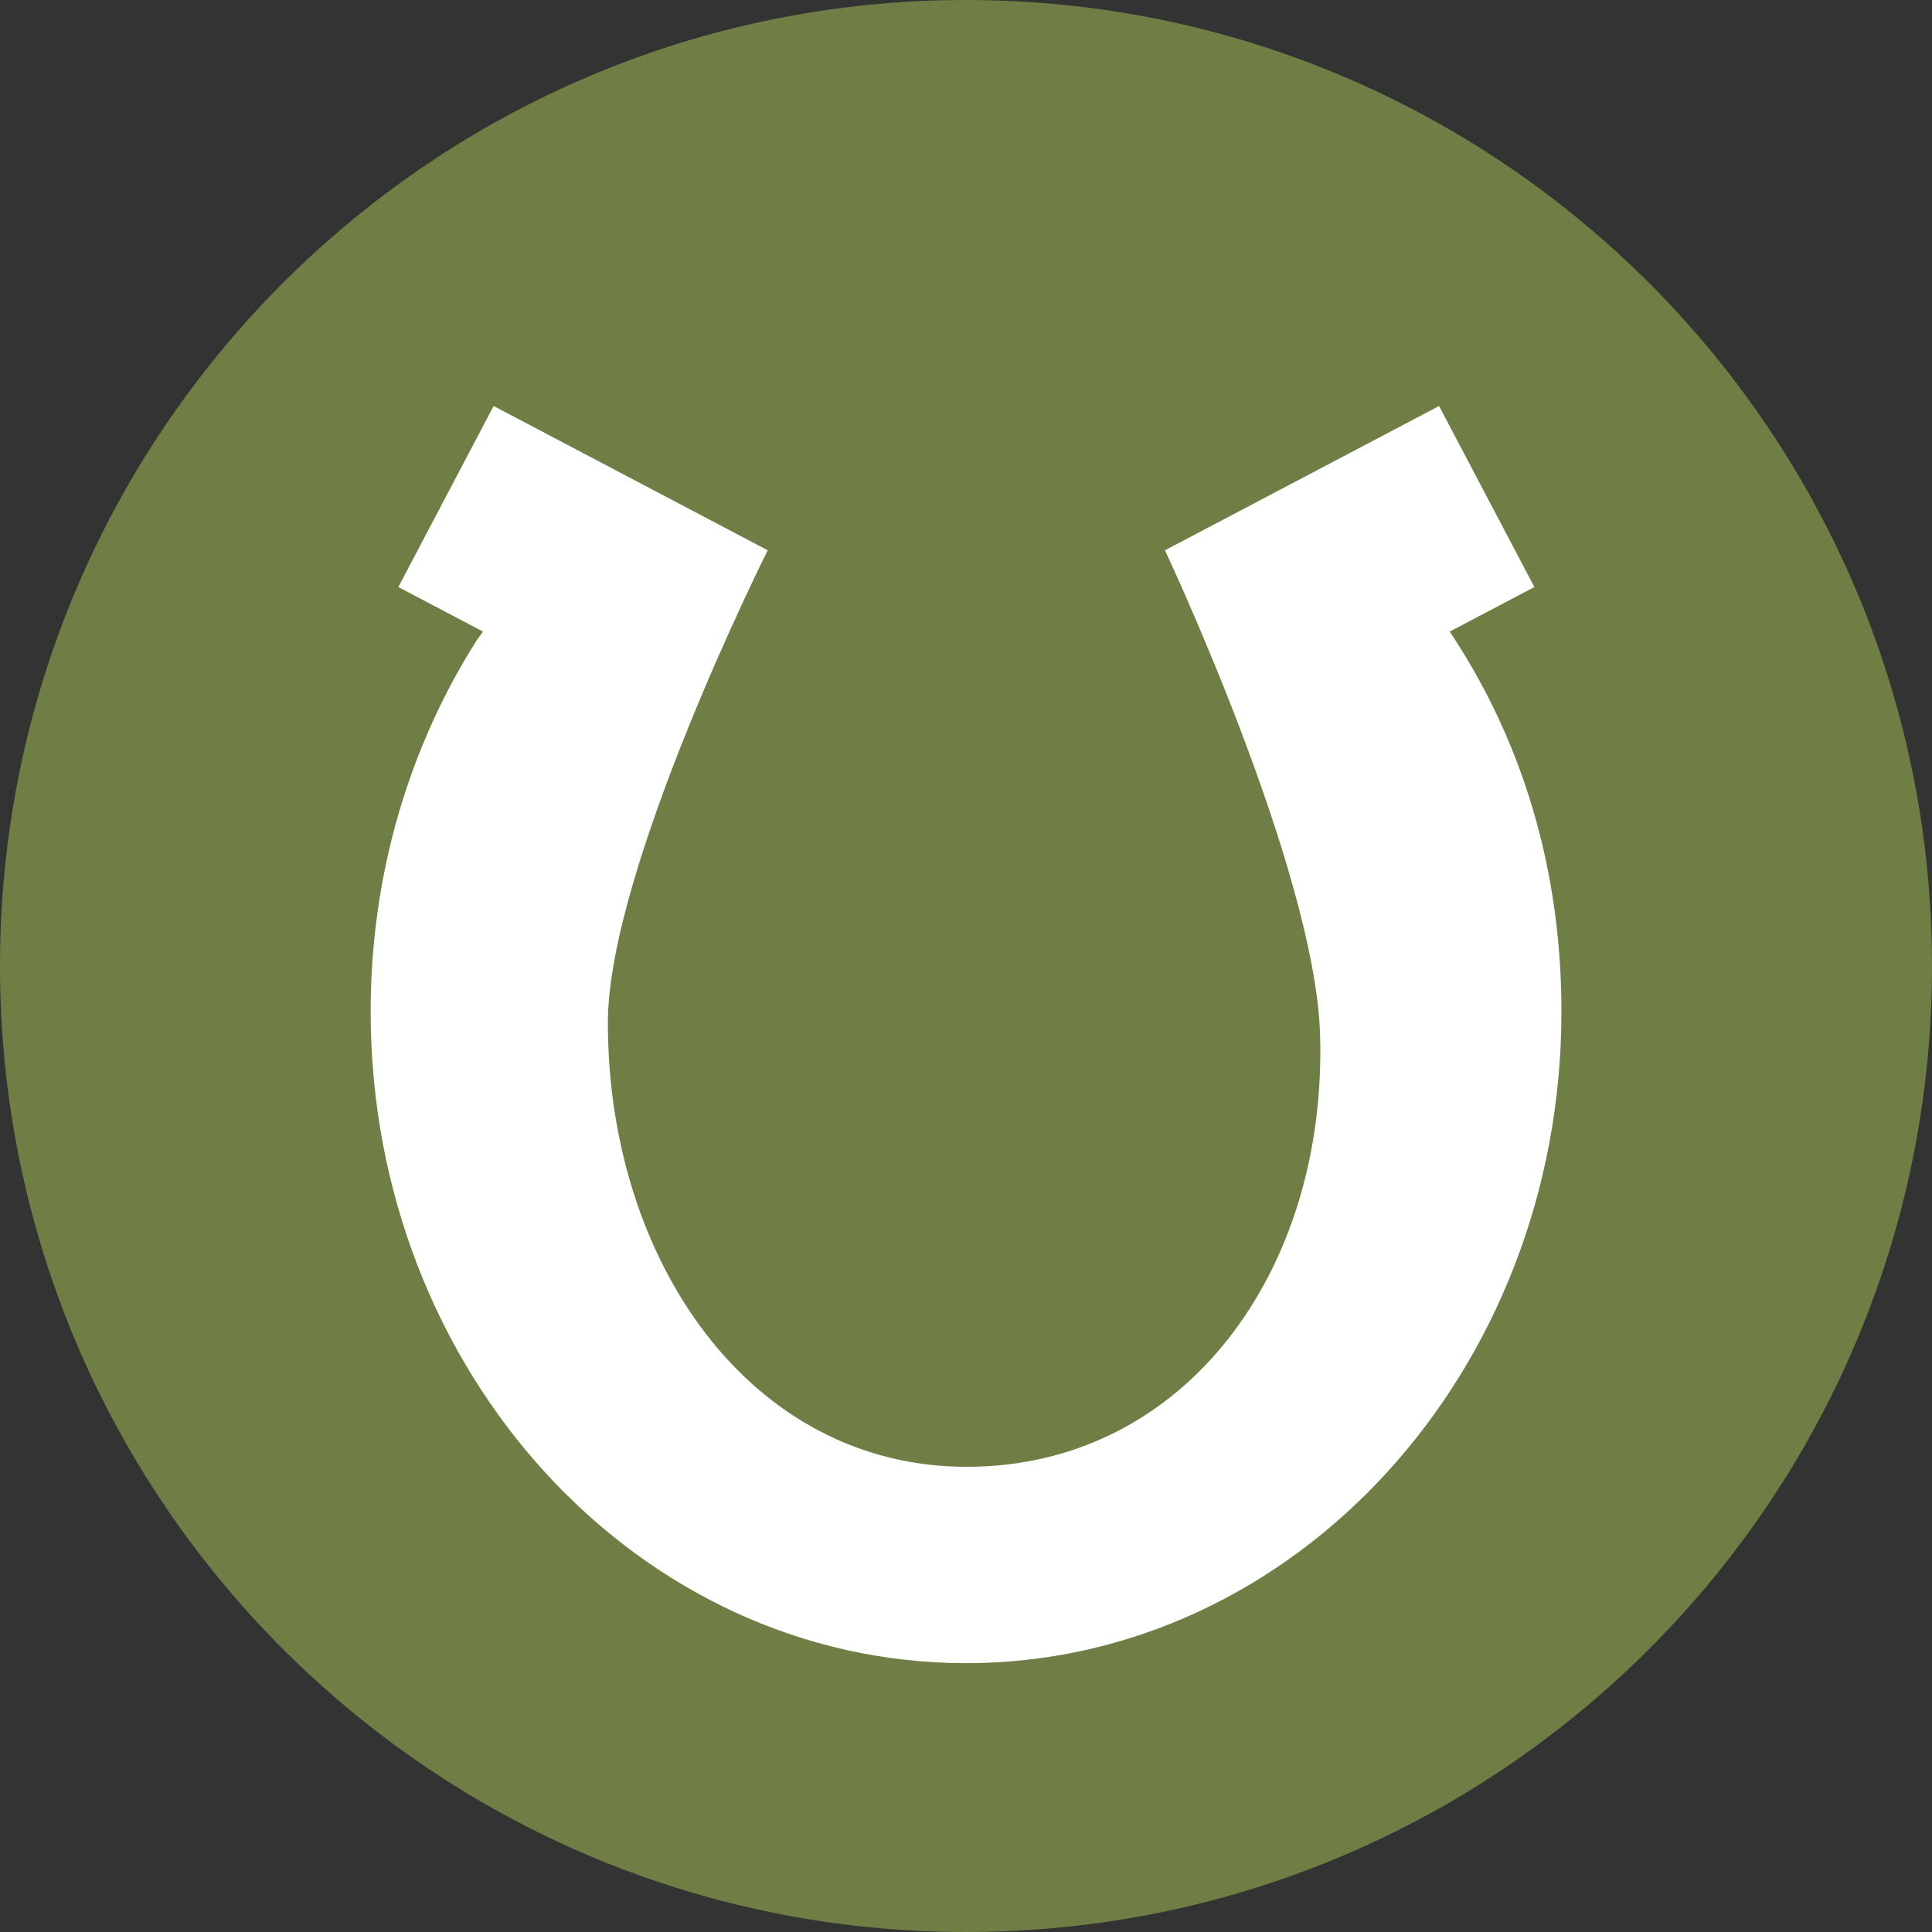
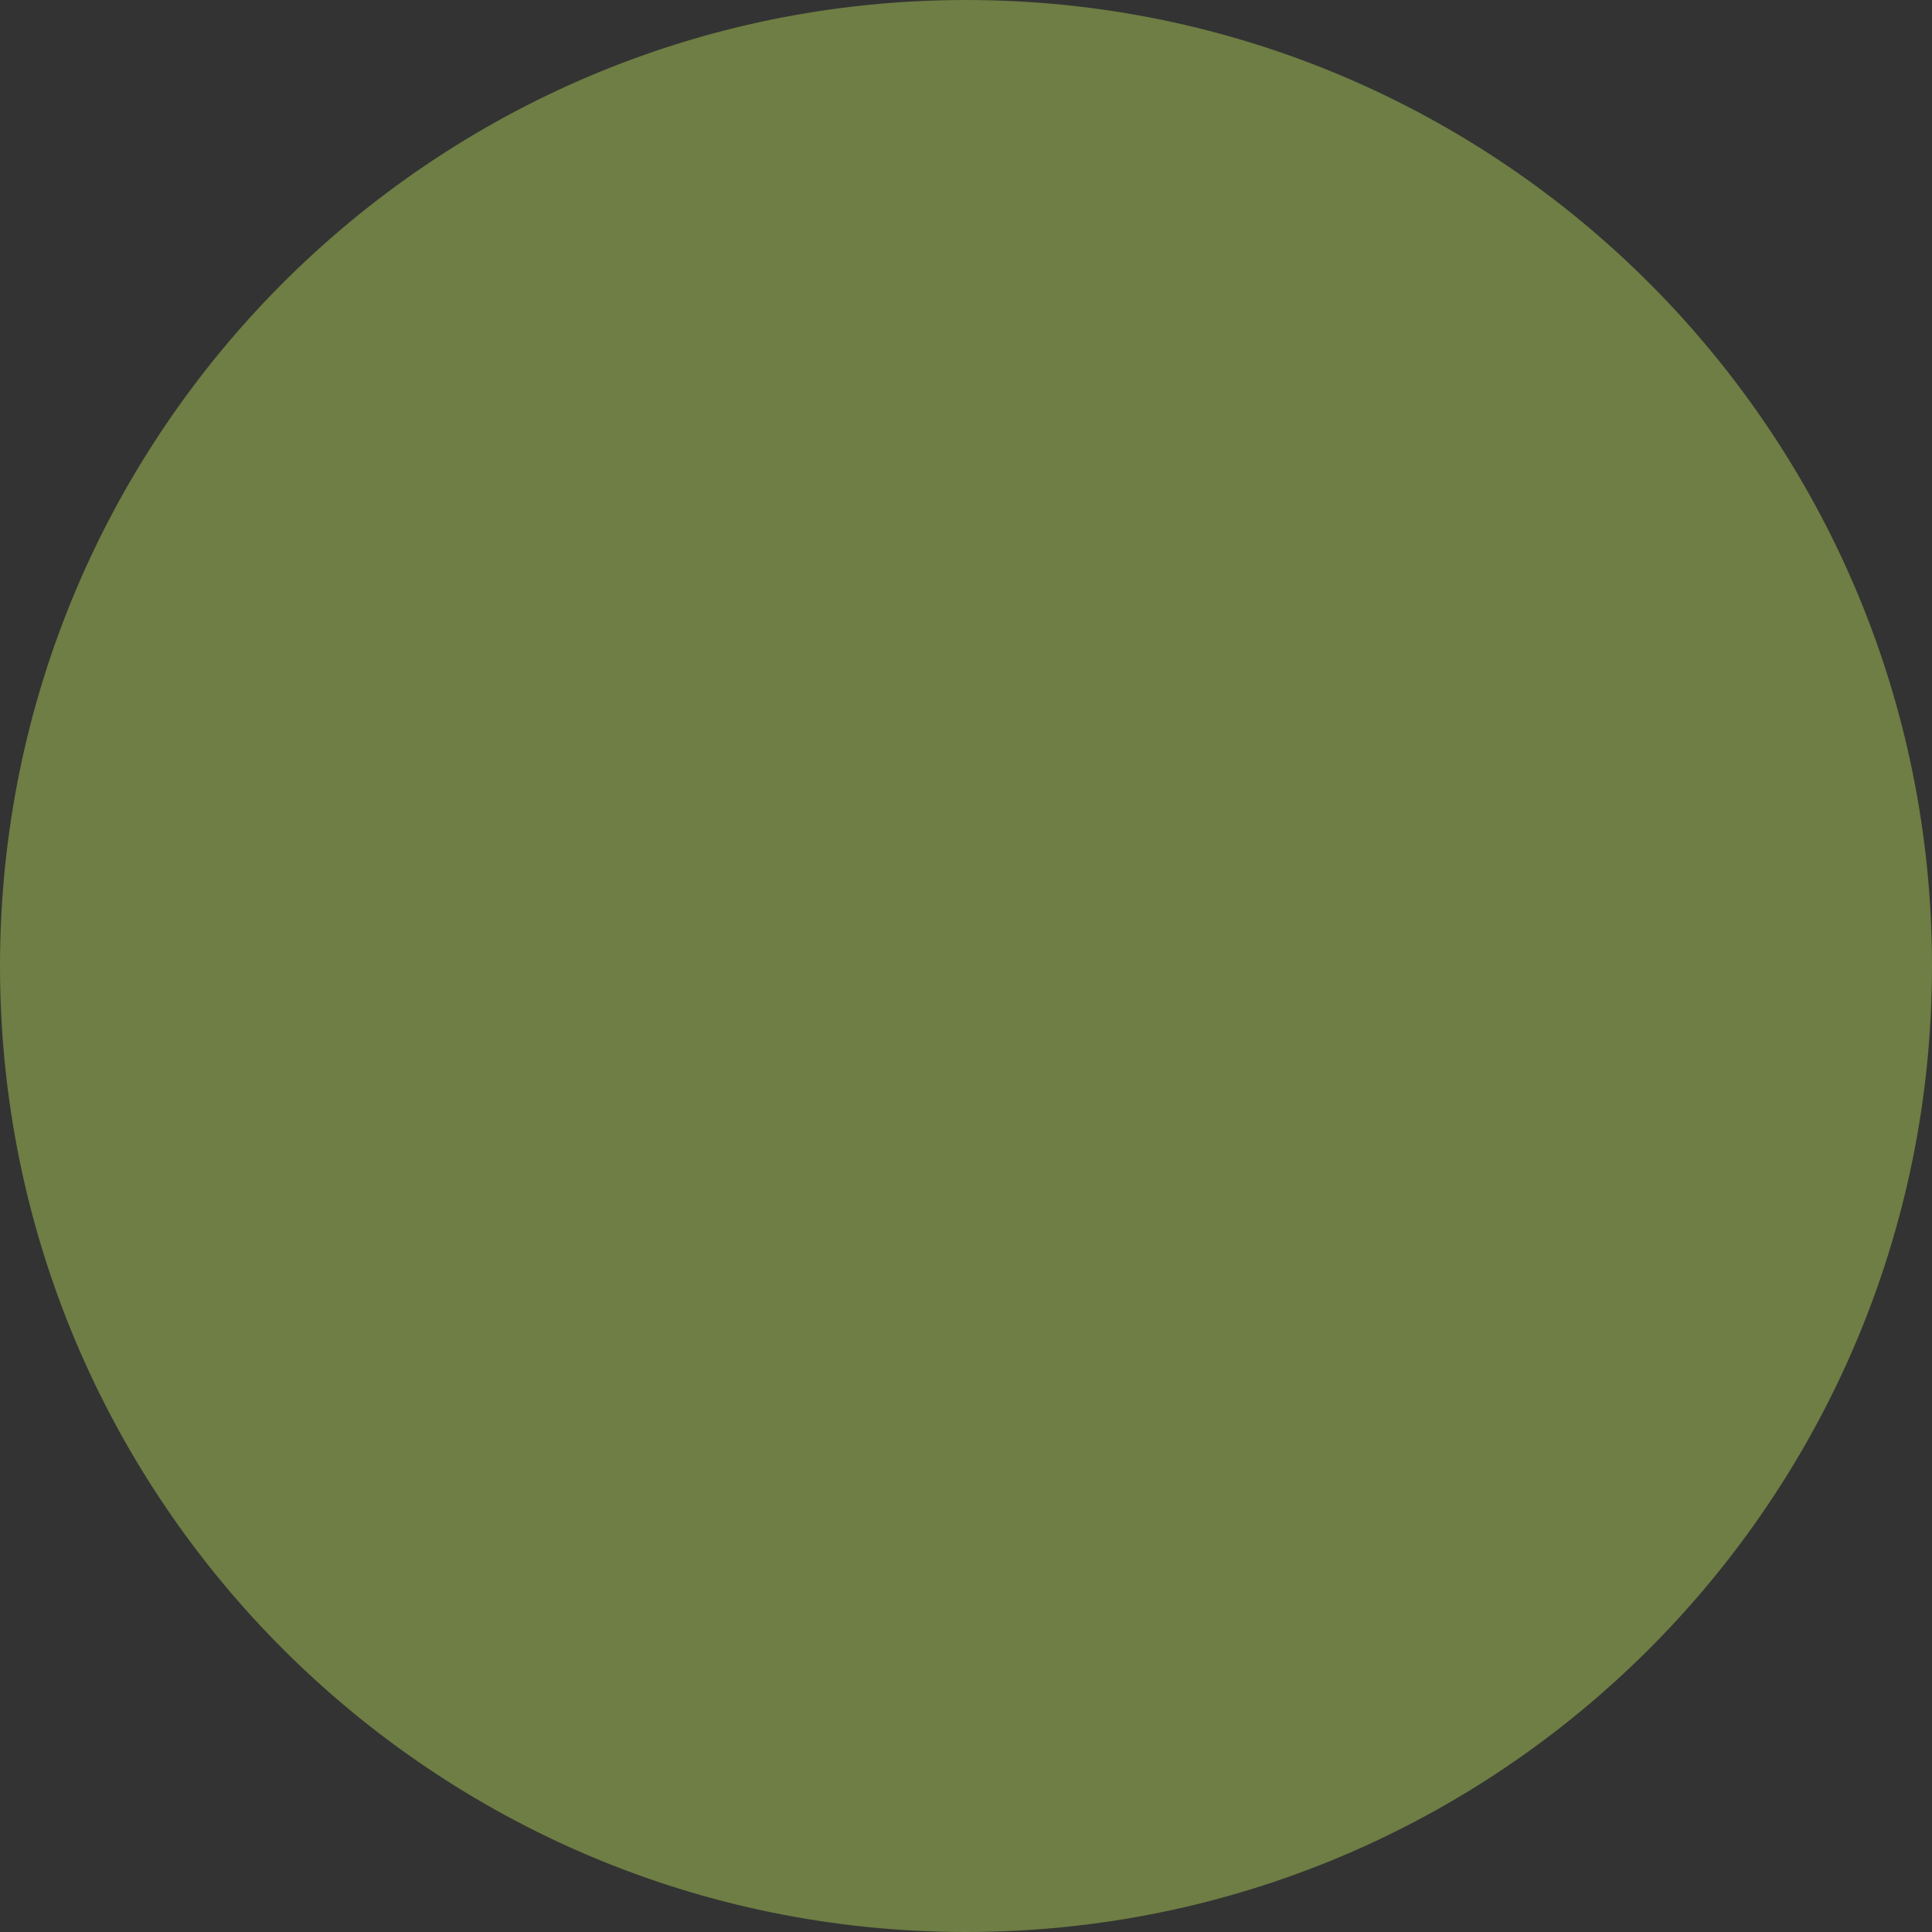
<svg xmlns="http://www.w3.org/2000/svg" width="60" height="60" viewBox="0 0 60 60" fill="none">
  <rect x="0" y="0" width="60" height="60" fill="#333333" stroke="none" />
  <g clip-path="url(#clip0_17799_141188)">
    <path d="M30 60C46.569 60 60 46.569 60 30C60 13.431 46.569 0 30 0C13.431 0 0 13.431 0 30C0 46.569 13.431 60 30 60Z" fill="#6E7E44" />
-     <path d="M45.022 19.615L47.651 18.231L44.692 12.609L36.179 17.09C36.179 17.09 40.839 26.981 40.996 32.13C41.22 39.503 36.766 45.553 30.025 45.553C23.285 45.553 18.878 39.141 18.878 31.765C18.878 26.981 23.843 17.09 23.843 17.09L15.33 12.609L12.371 18.231L15 19.615L14.805 19.885C12.727 23.156 11.511 27.131 11.511 31.416C11.511 42.591 19.789 51.651 30.001 51.651C40.213 51.651 48.492 42.591 48.492 31.416C48.492 27.012 47.287 23.061 45.105 19.739L45.023 19.614L45.022 19.615Z" fill="white" />
  </g>
  <defs>
    <clipPath id="clip0_17799_141188">
      <rect width="60" height="60" fill="white" />
    </clipPath>
  </defs>
</svg>